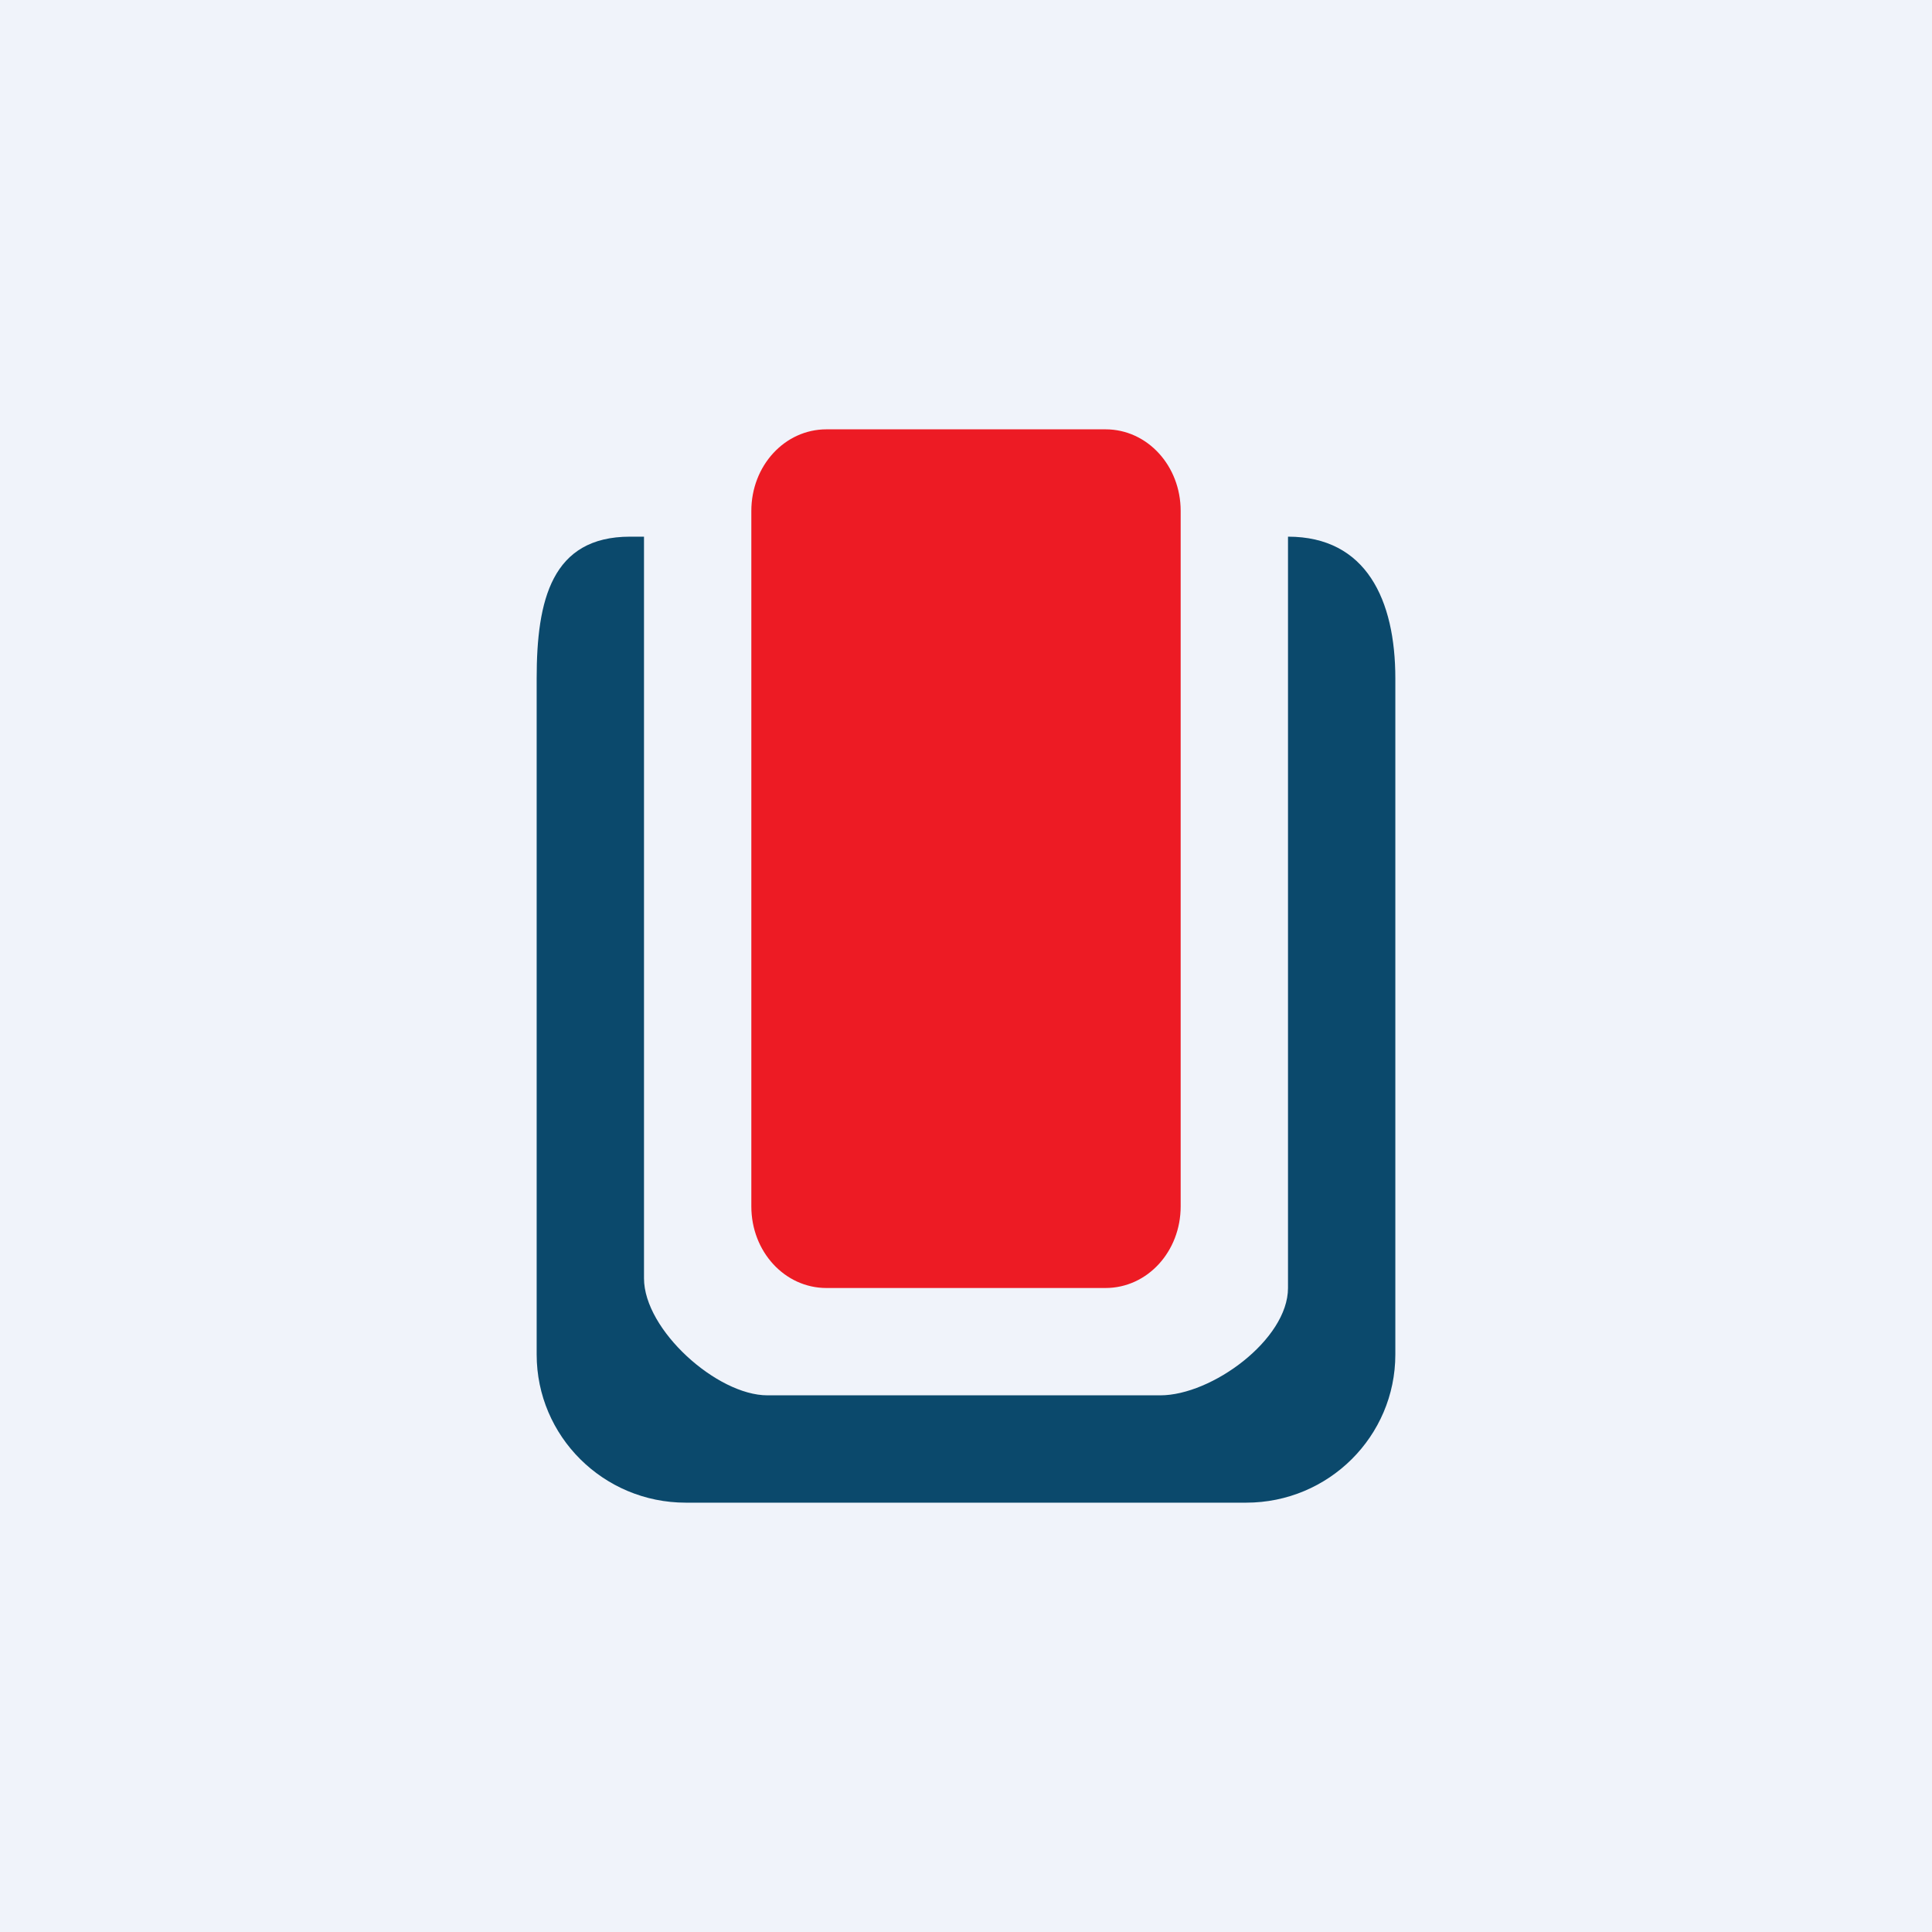
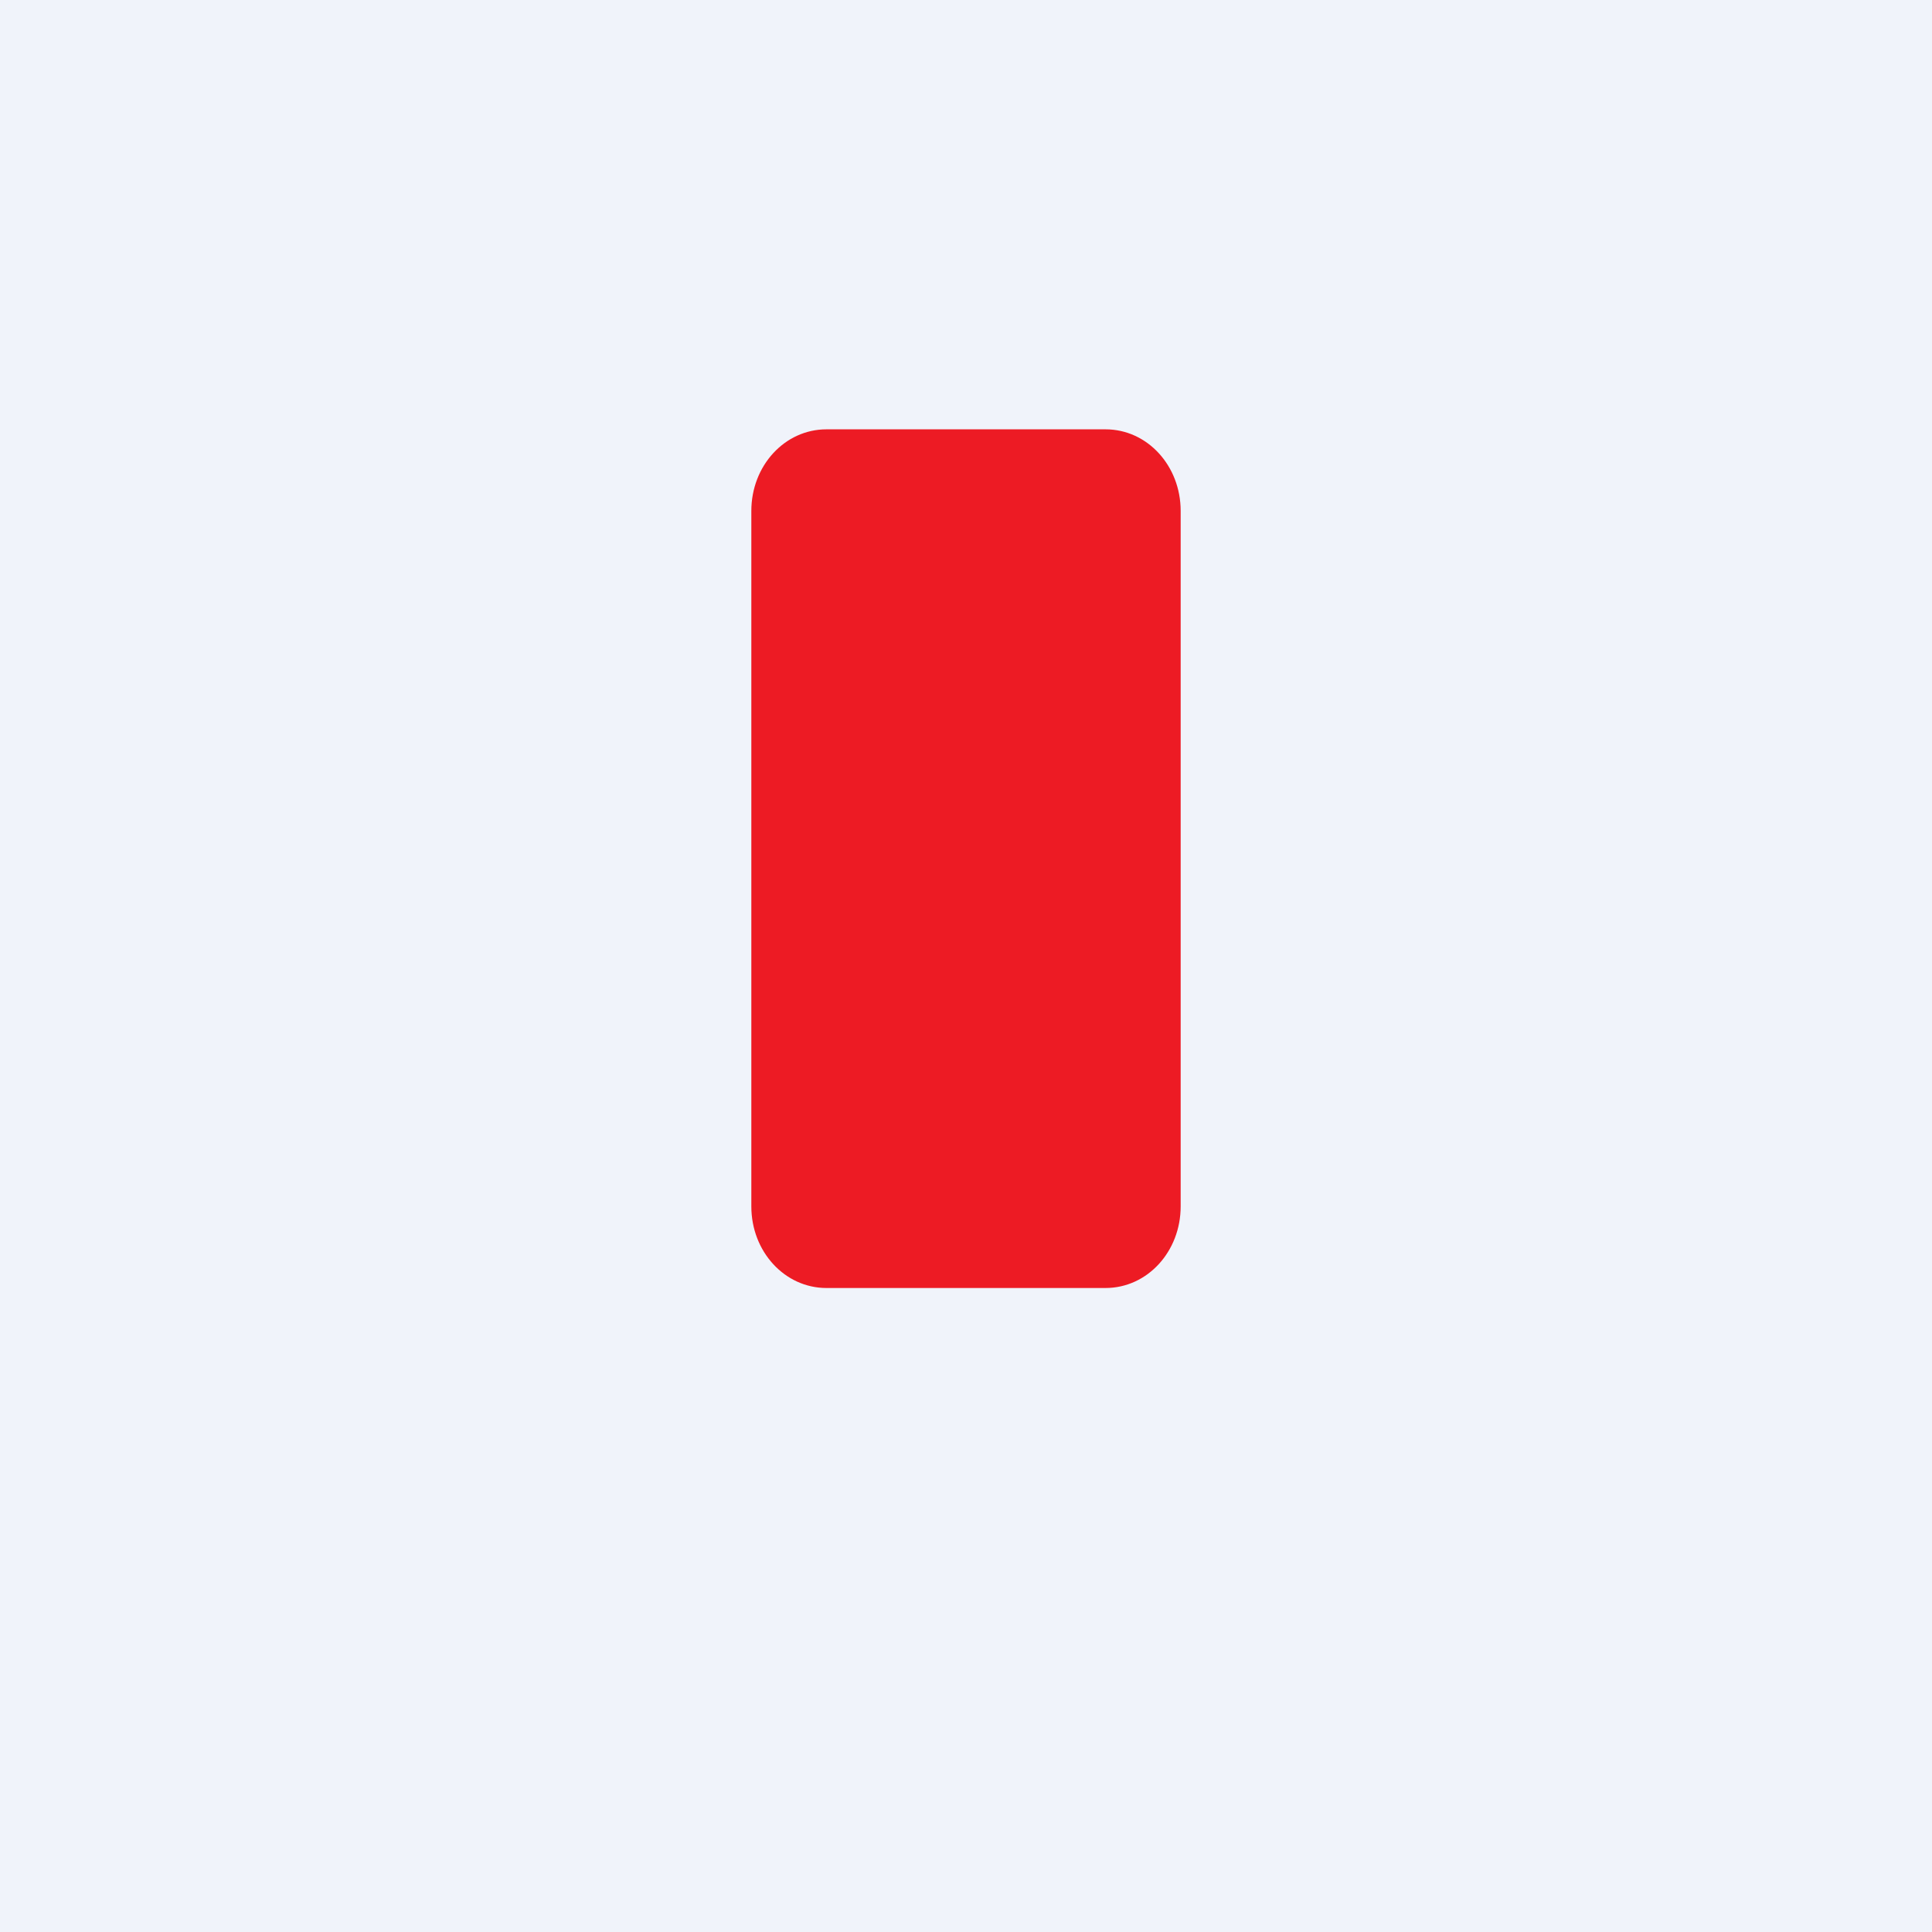
<svg xmlns="http://www.w3.org/2000/svg" width="18" height="18" viewBox="0 0 18 18">
  <path fill="#F0F3FA" d="M0 0h18v18H0z" />
-   <path d="M6 11.91V5h-.13C5.14 5 5 5.59 5 6.32v6.3c0 .76.62 1.38 1.39 1.38h5.22c.77 0 1.39-.62 1.39-1.38v-6.3C13 5.59 12.73 5 12 5v7c0 .48-.71 1-1.19 1H7.15C6.68 13 6 12.39 6 11.91Z" fill="#0B496C" />
  <path d="M7 4.76c0-.42.31-.76.7-.76h2.6c.39 0 .7.34.7.76v6.48c0 .42-.31.76-.7.76H7.7c-.39 0-.7-.34-.7-.76V4.76Z" fill="#ED1B24" />
</svg>